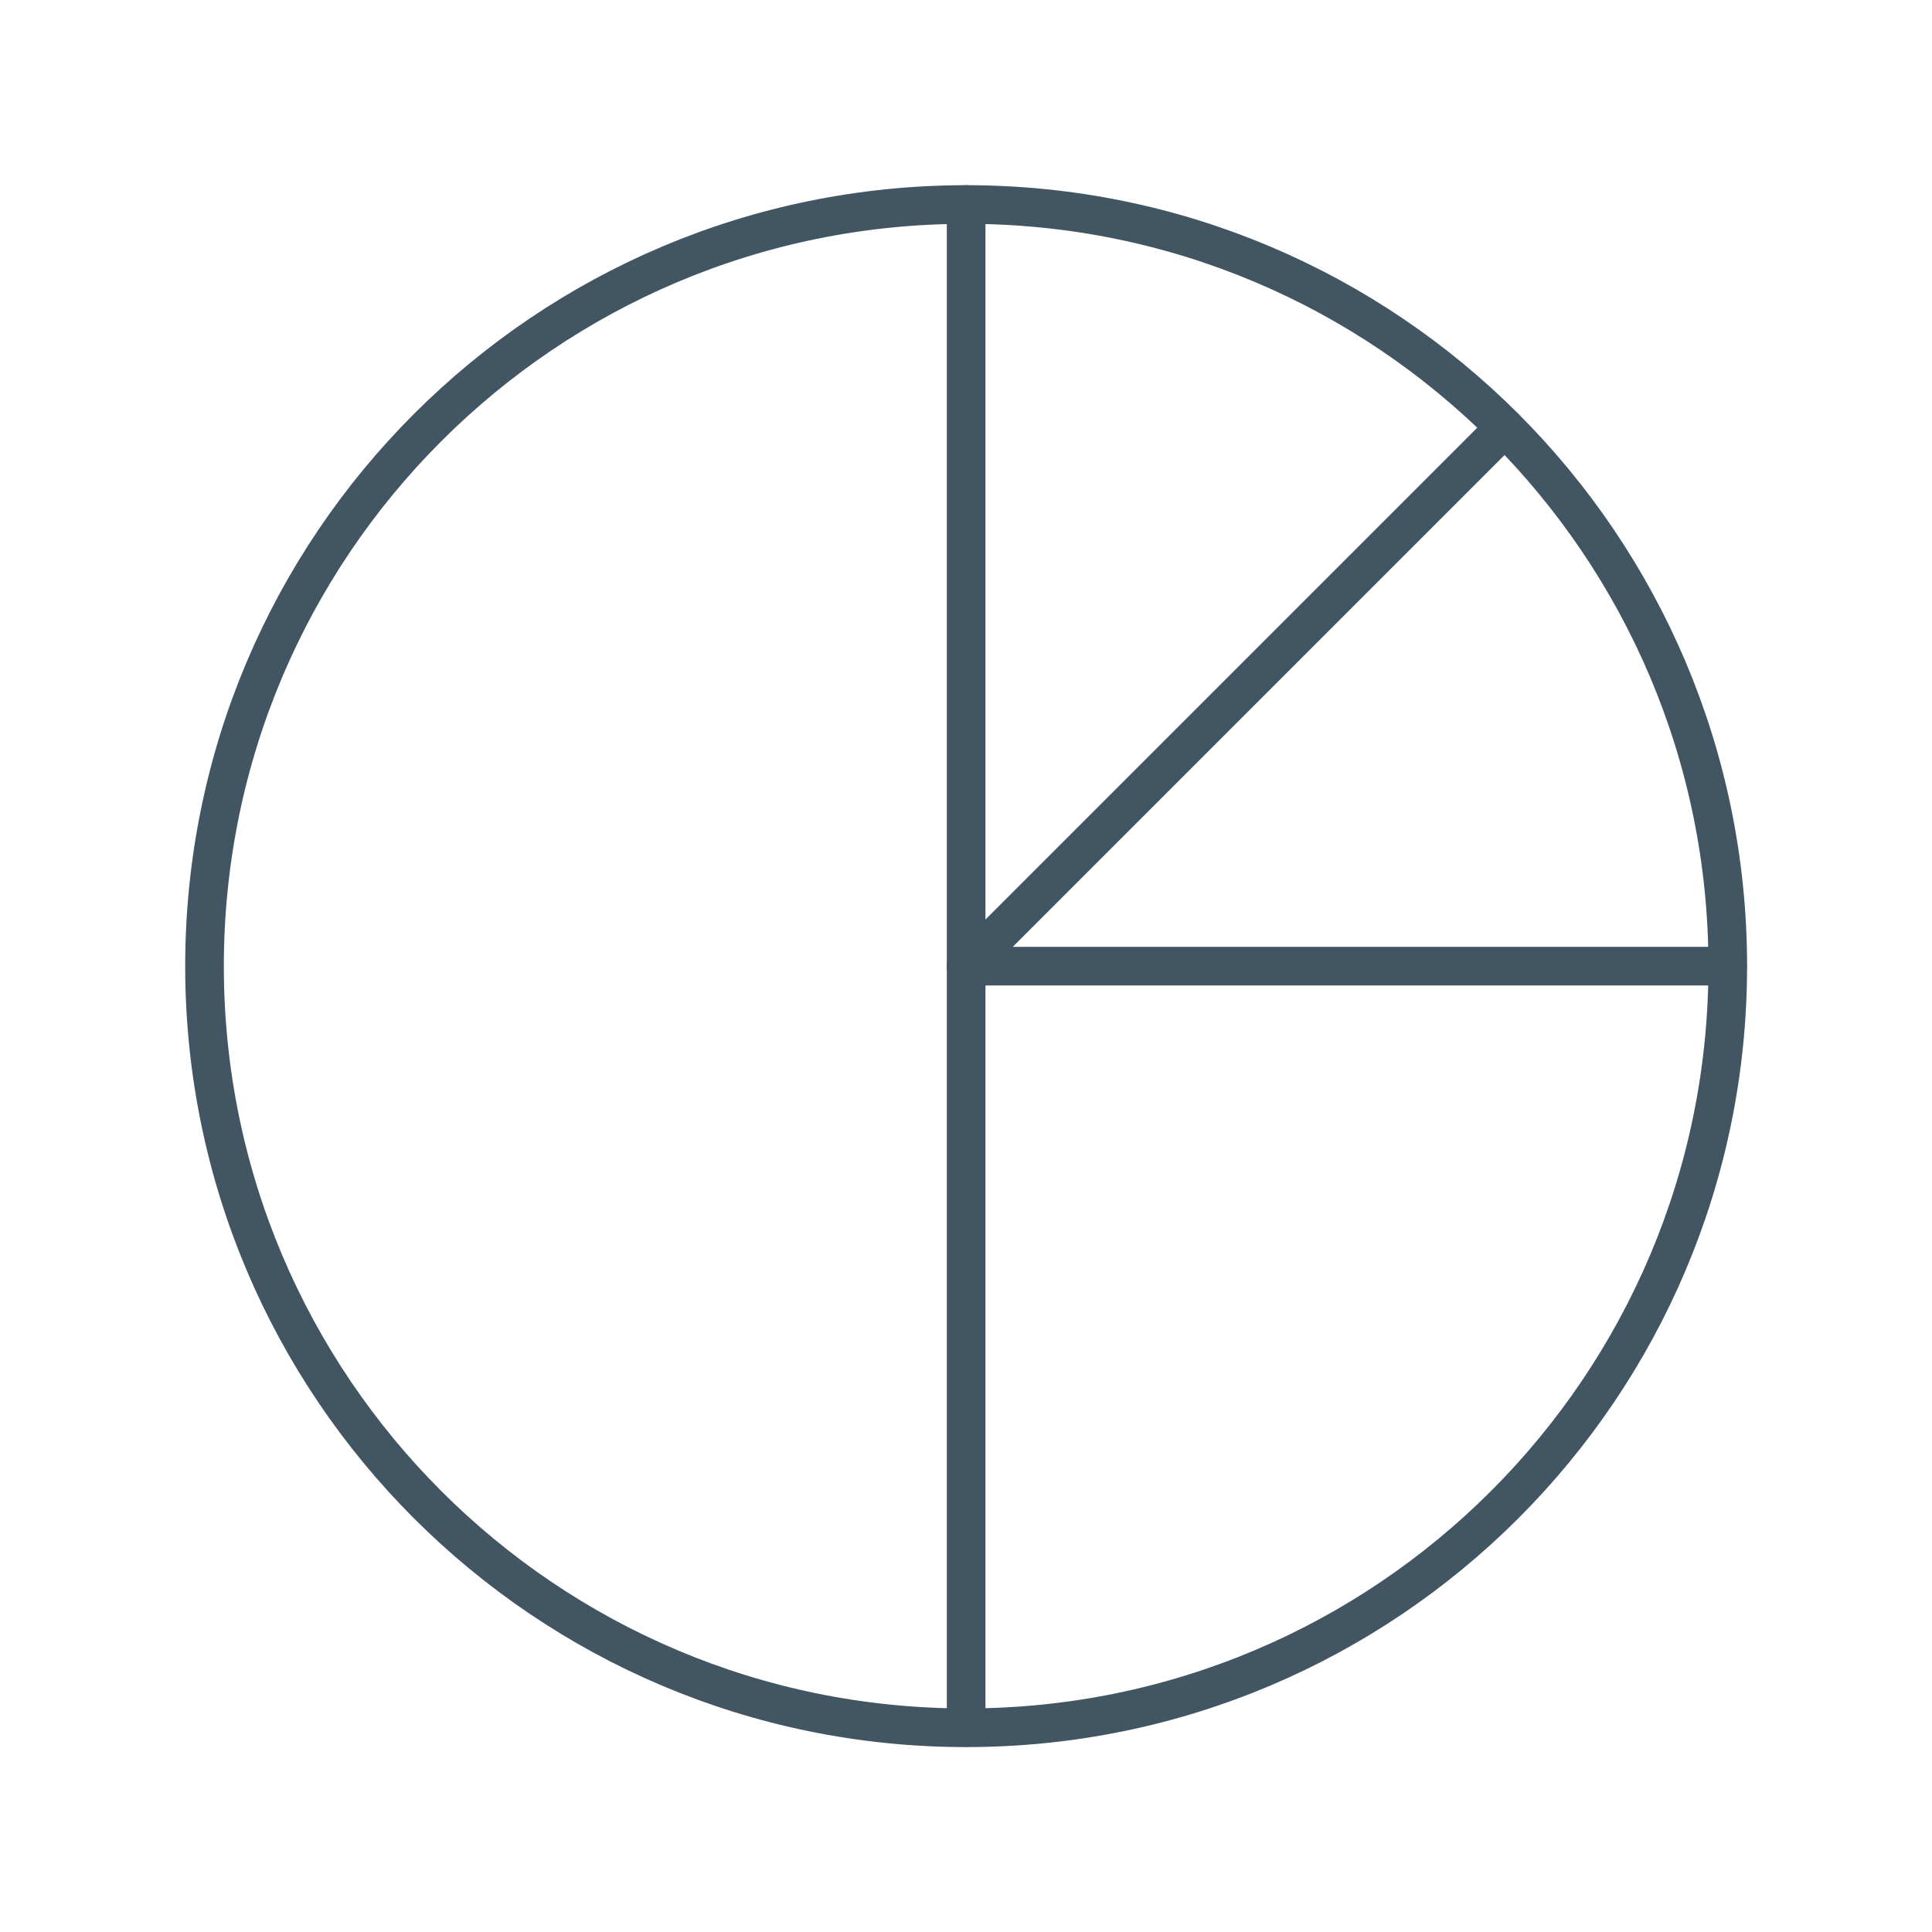
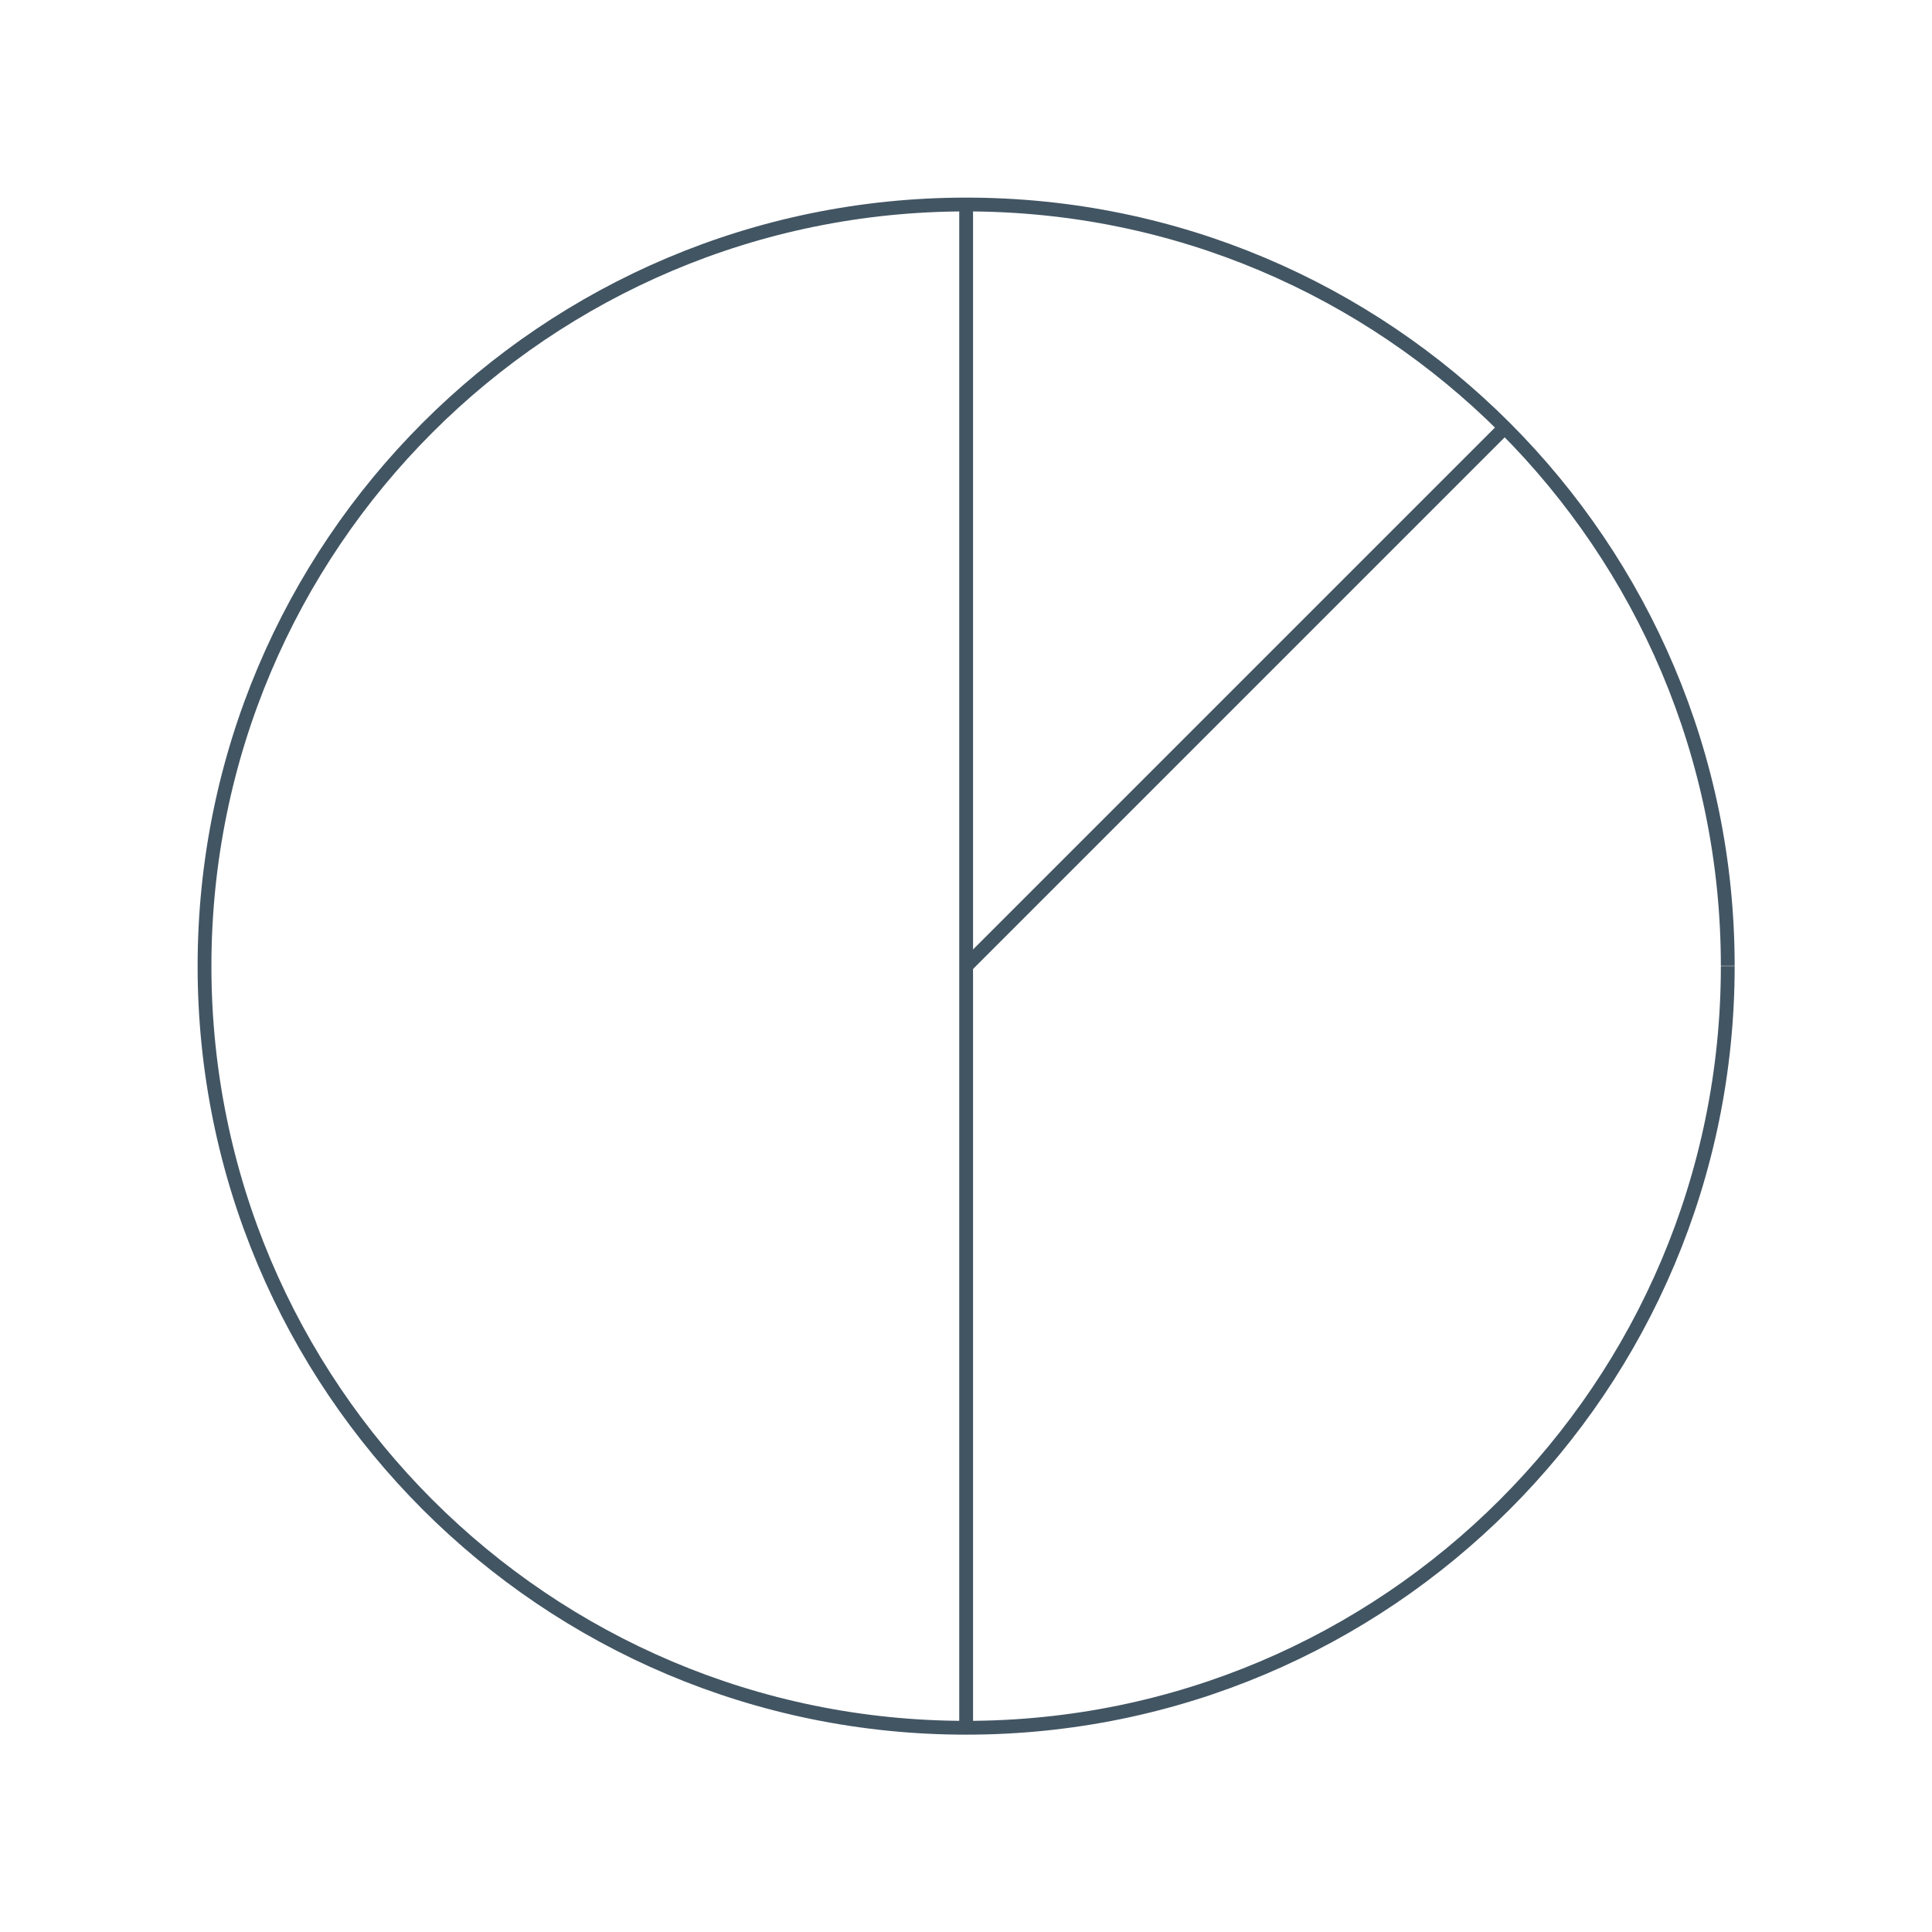
<svg xmlns="http://www.w3.org/2000/svg" version="1.1" id="Layer_1" x="0px" y="0px" viewBox="0 0 140 140" style="enable-background:new 0 0 140 140;" xml:space="preserve">
  <style type="text/css">
	.st0{fill:none;stroke:#425563;stroke-miterlimit:10;}
	.st1{fill:none;stroke:#425563;stroke-width:2.8;stroke-linecap:round;stroke-linejoin:round;}
</style>
  <path class="st0" d="M125.2,70.01c0,30.48-24.71,55.19-55.19,55.19s-55.19-24.71-55.19-55.19c0-30.48,24.71-55.19,55.19-55.19  c30.48-0.01,55.18,24.69,55.19,55.17C125.2,69.99,125.2,70,125.2,70.01" />
-   <path class="st1" d="M125.2,70.01c0,30.48-24.71,55.19-55.19,55.19s-55.19-24.71-55.19-55.19c0-30.48,24.71-55.19,55.19-55.19  c30.48-0.01,55.18,24.69,55.19,55.17C125.2,69.99,125.2,70,125.2,70.01z" />
  <line class="st0" x1="70.01" y1="14.82" x2="70.01" y2="125.18" />
-   <line class="st1" x1="70.01" y1="14.82" x2="70.01" y2="125.18" />
-   <line class="st0" x1="125.18" y1="70.01" x2="70.01" y2="70.01" />
-   <line class="st1" x1="125.18" y1="70.01" x2="70.01" y2="70.01" />
  <line class="st0" x1="109.03" y1="30.99" x2="70.01" y2="70.01" />
-   <line class="st1" x1="109.03" y1="30.99" x2="70.01" y2="70.01" />
</svg>